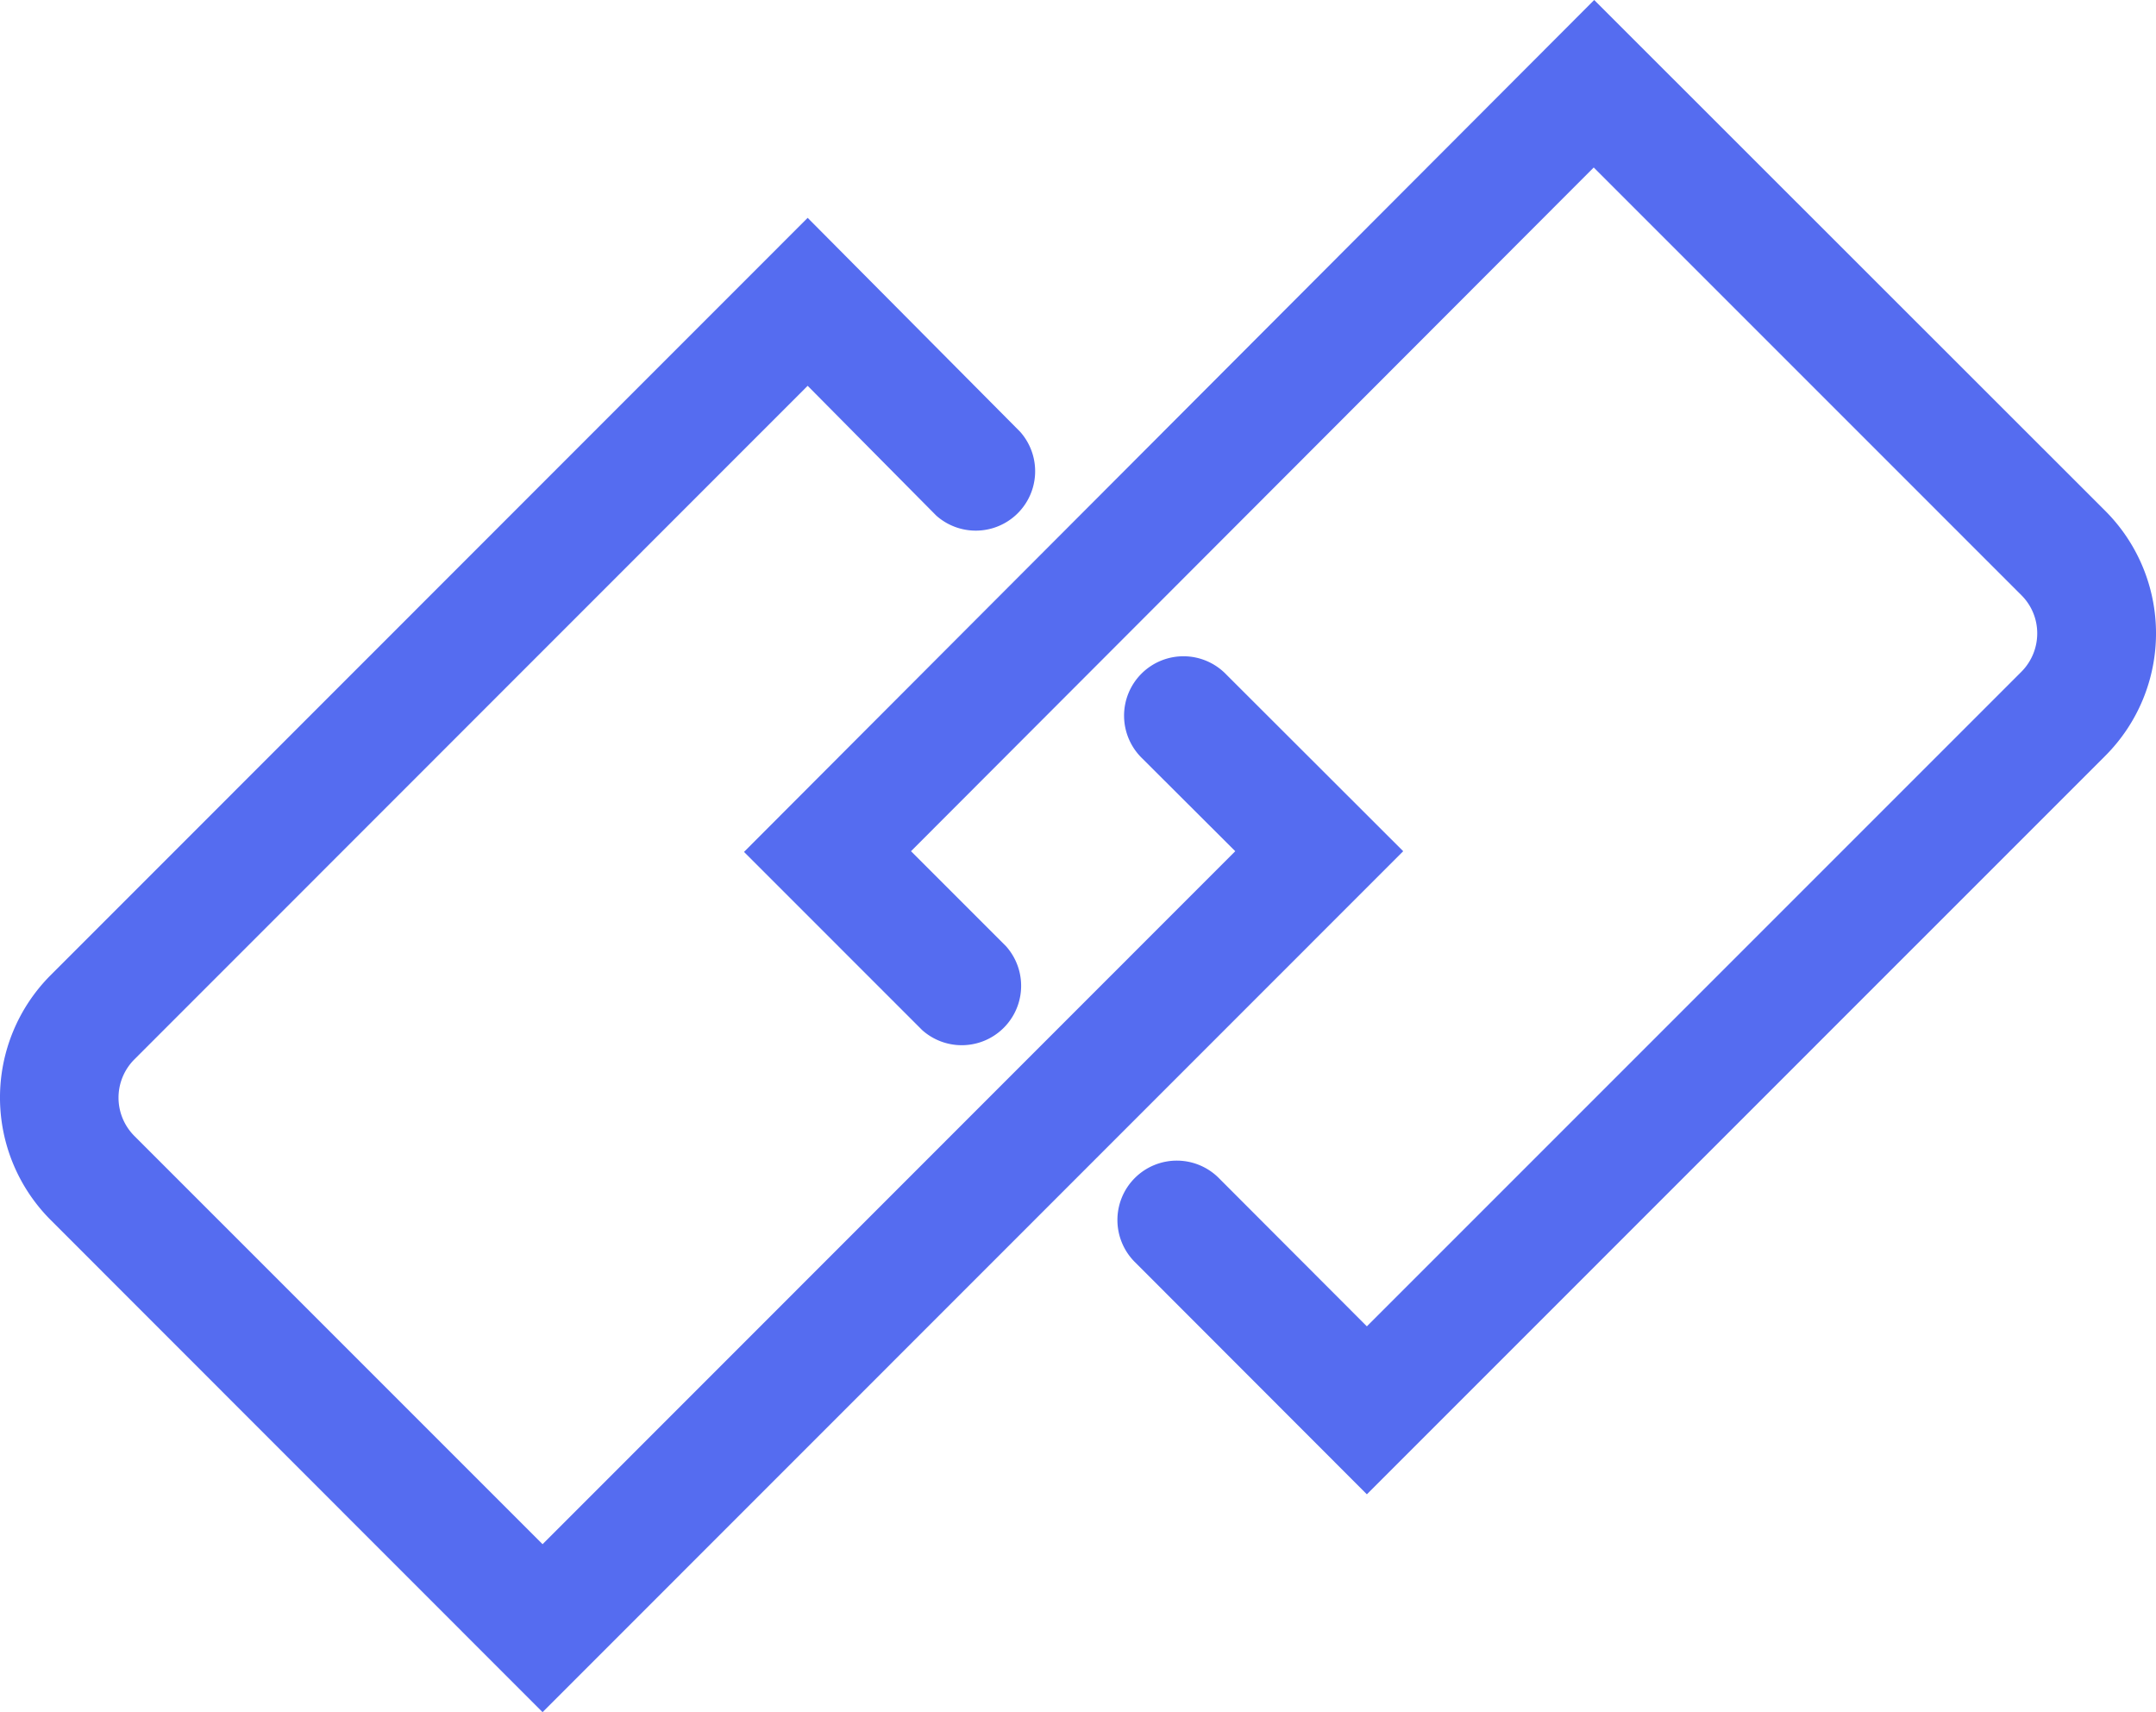
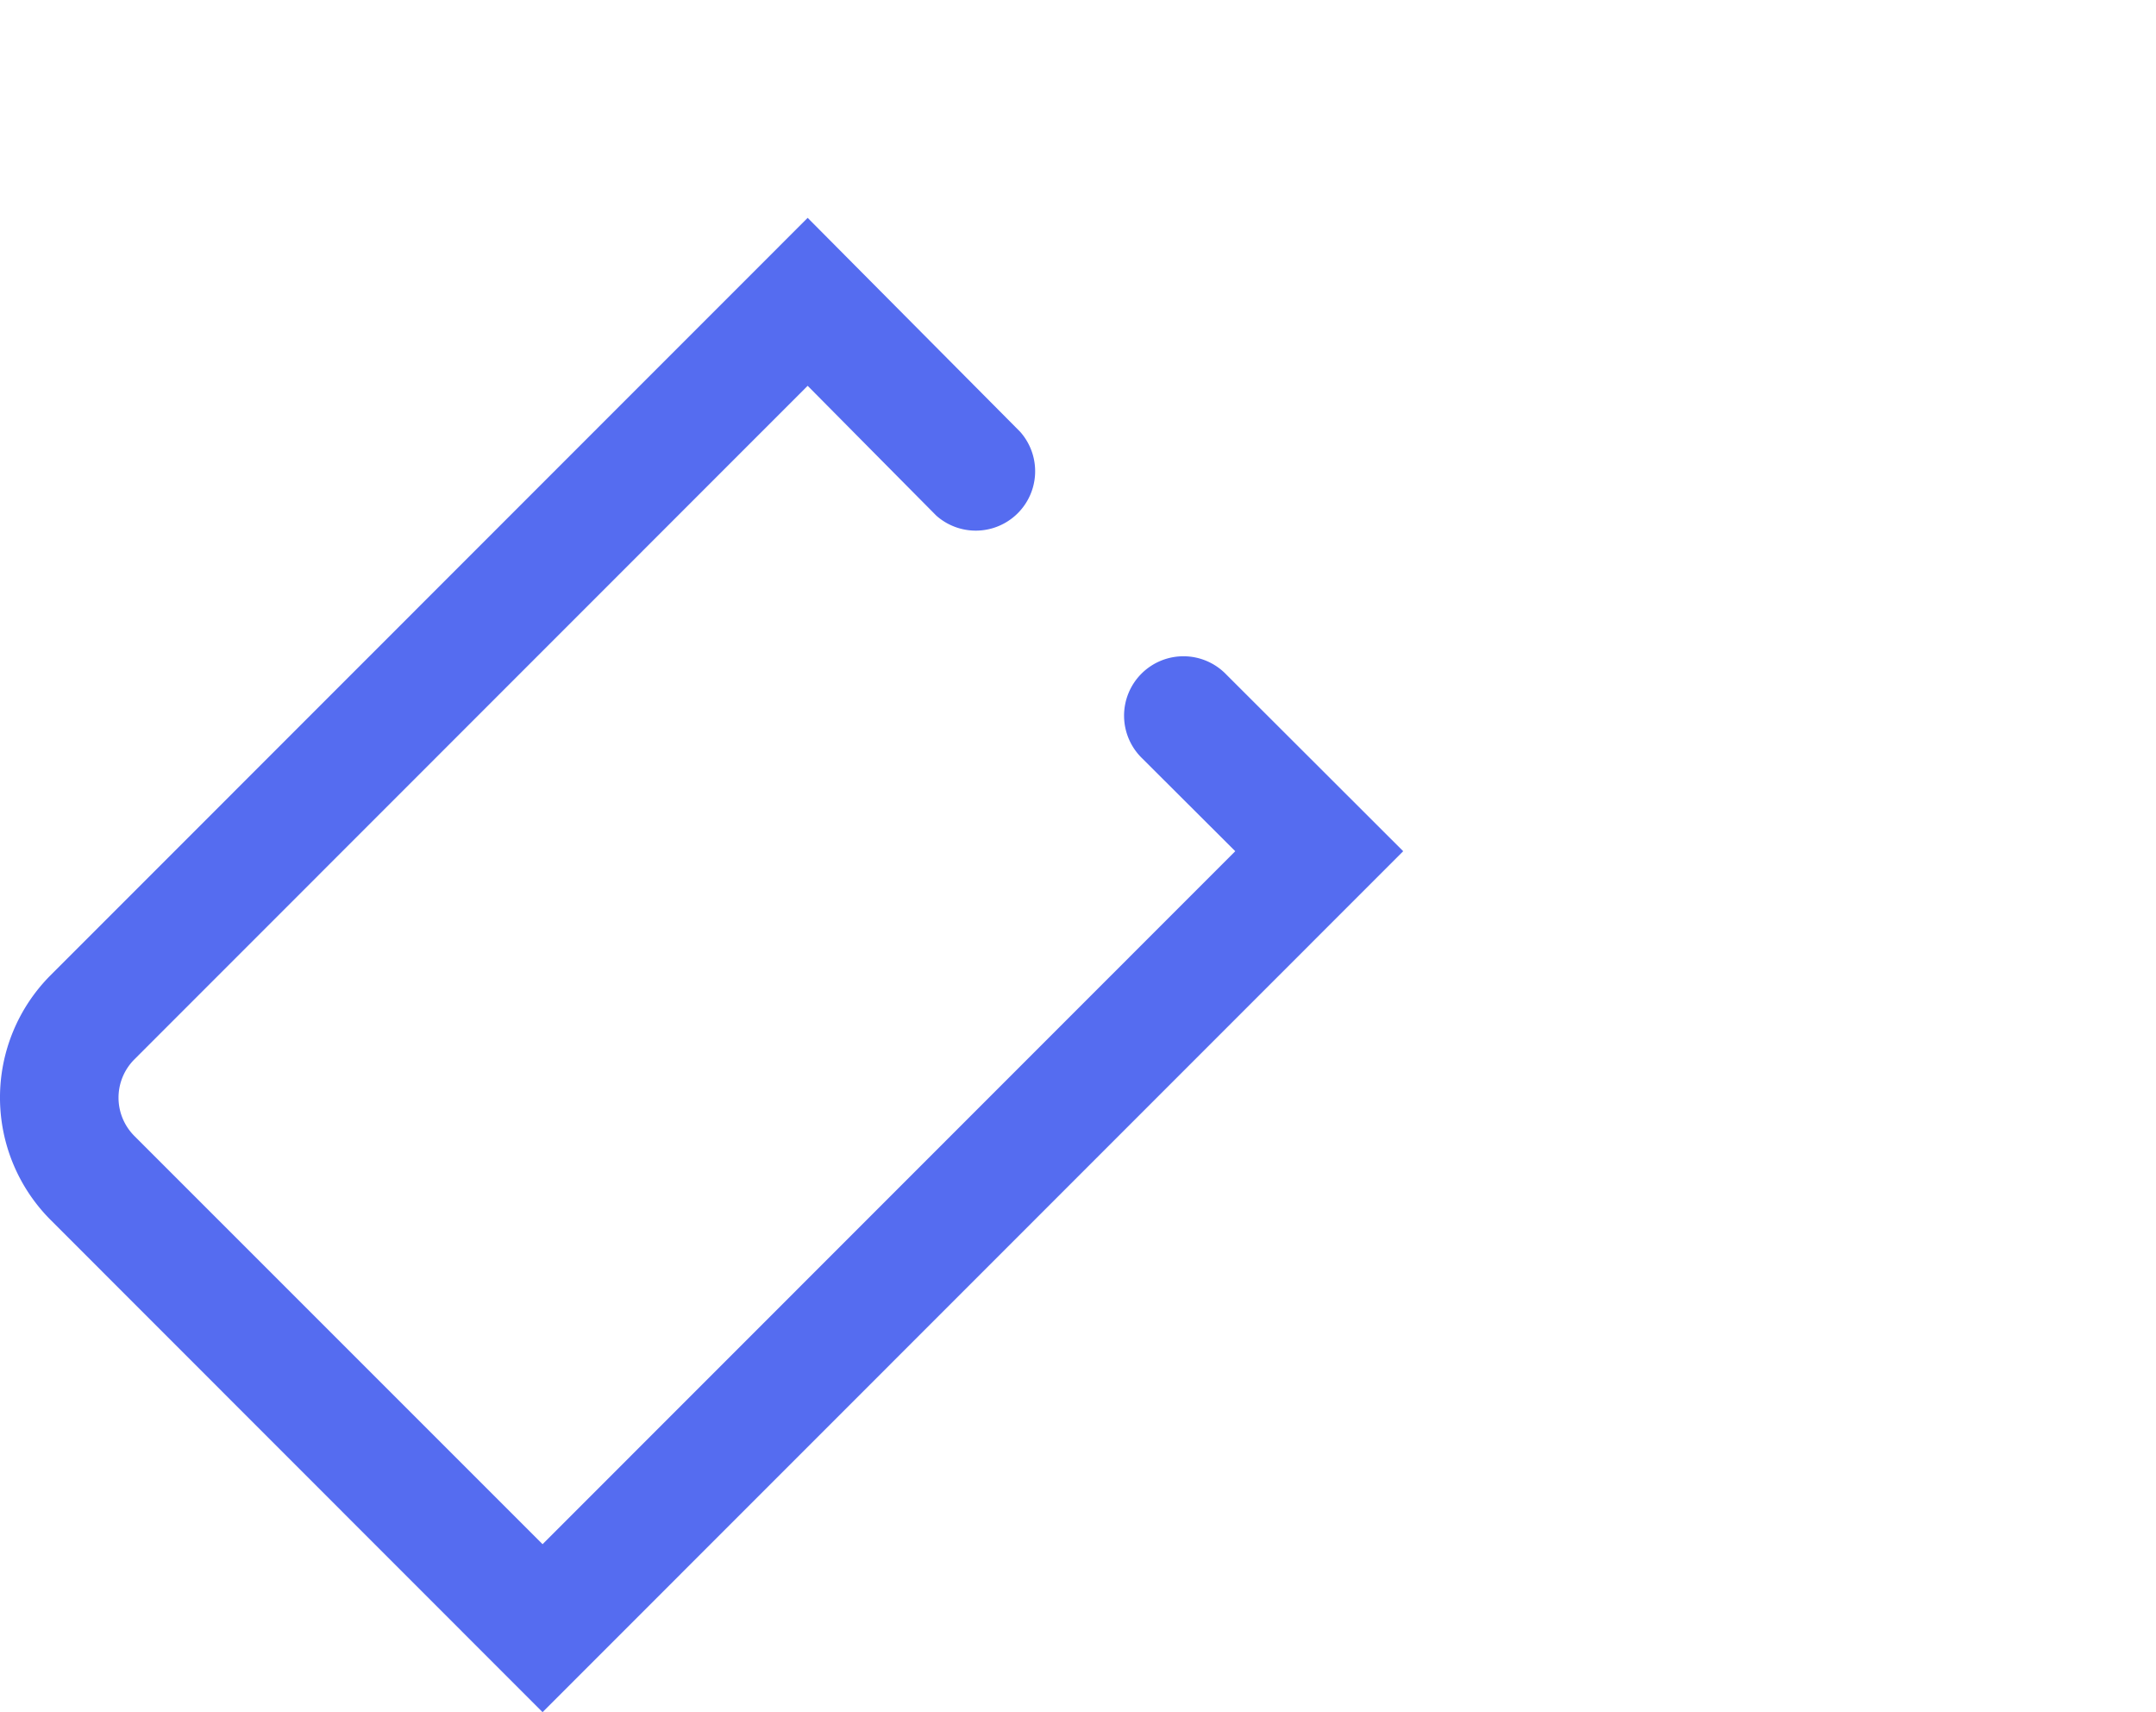
<svg xmlns="http://www.w3.org/2000/svg" width="90.76" height="72.07" viewBox="0 0 90.76 72.07">
  <g id="Layer_2" data-name="Layer 2">
    <g id="Layer_1-2" data-name="Layer 1">
-       <path d="M57.54,62.9,47.8,53.15a2.5,2.5,0,1,1,3.54-3.53l6.2,6.21L85.09,28.28a2.29,2.29,0,0,0,.67-1.62,2.26,2.26,0,0,0-.67-1.61l-18-18L38.35,35.83l4,4a2.5,2.5,0,0,1-3.53,3.53l-7.5-7.5L67.11,0,88.63,21.51a7.29,7.29,0,0,1,0,10.3Z" fill="#556cf0" />
      <path d="M22.84,72.07,2.13,51.35a7.29,7.29,0,0,1,0-10.3L34,9.17l8.94,9a2.5,2.5,0,0,1-3.53,3.53L34,16.24,5.66,44.59a2.28,2.28,0,0,0,0,3.23L22.84,65,52,35.83l-3.92-3.91a2.5,2.5,0,1,1,3.54-3.53l7.45,7.44Z" fill="#556cf0" />
    </g>
  </g>
</svg>